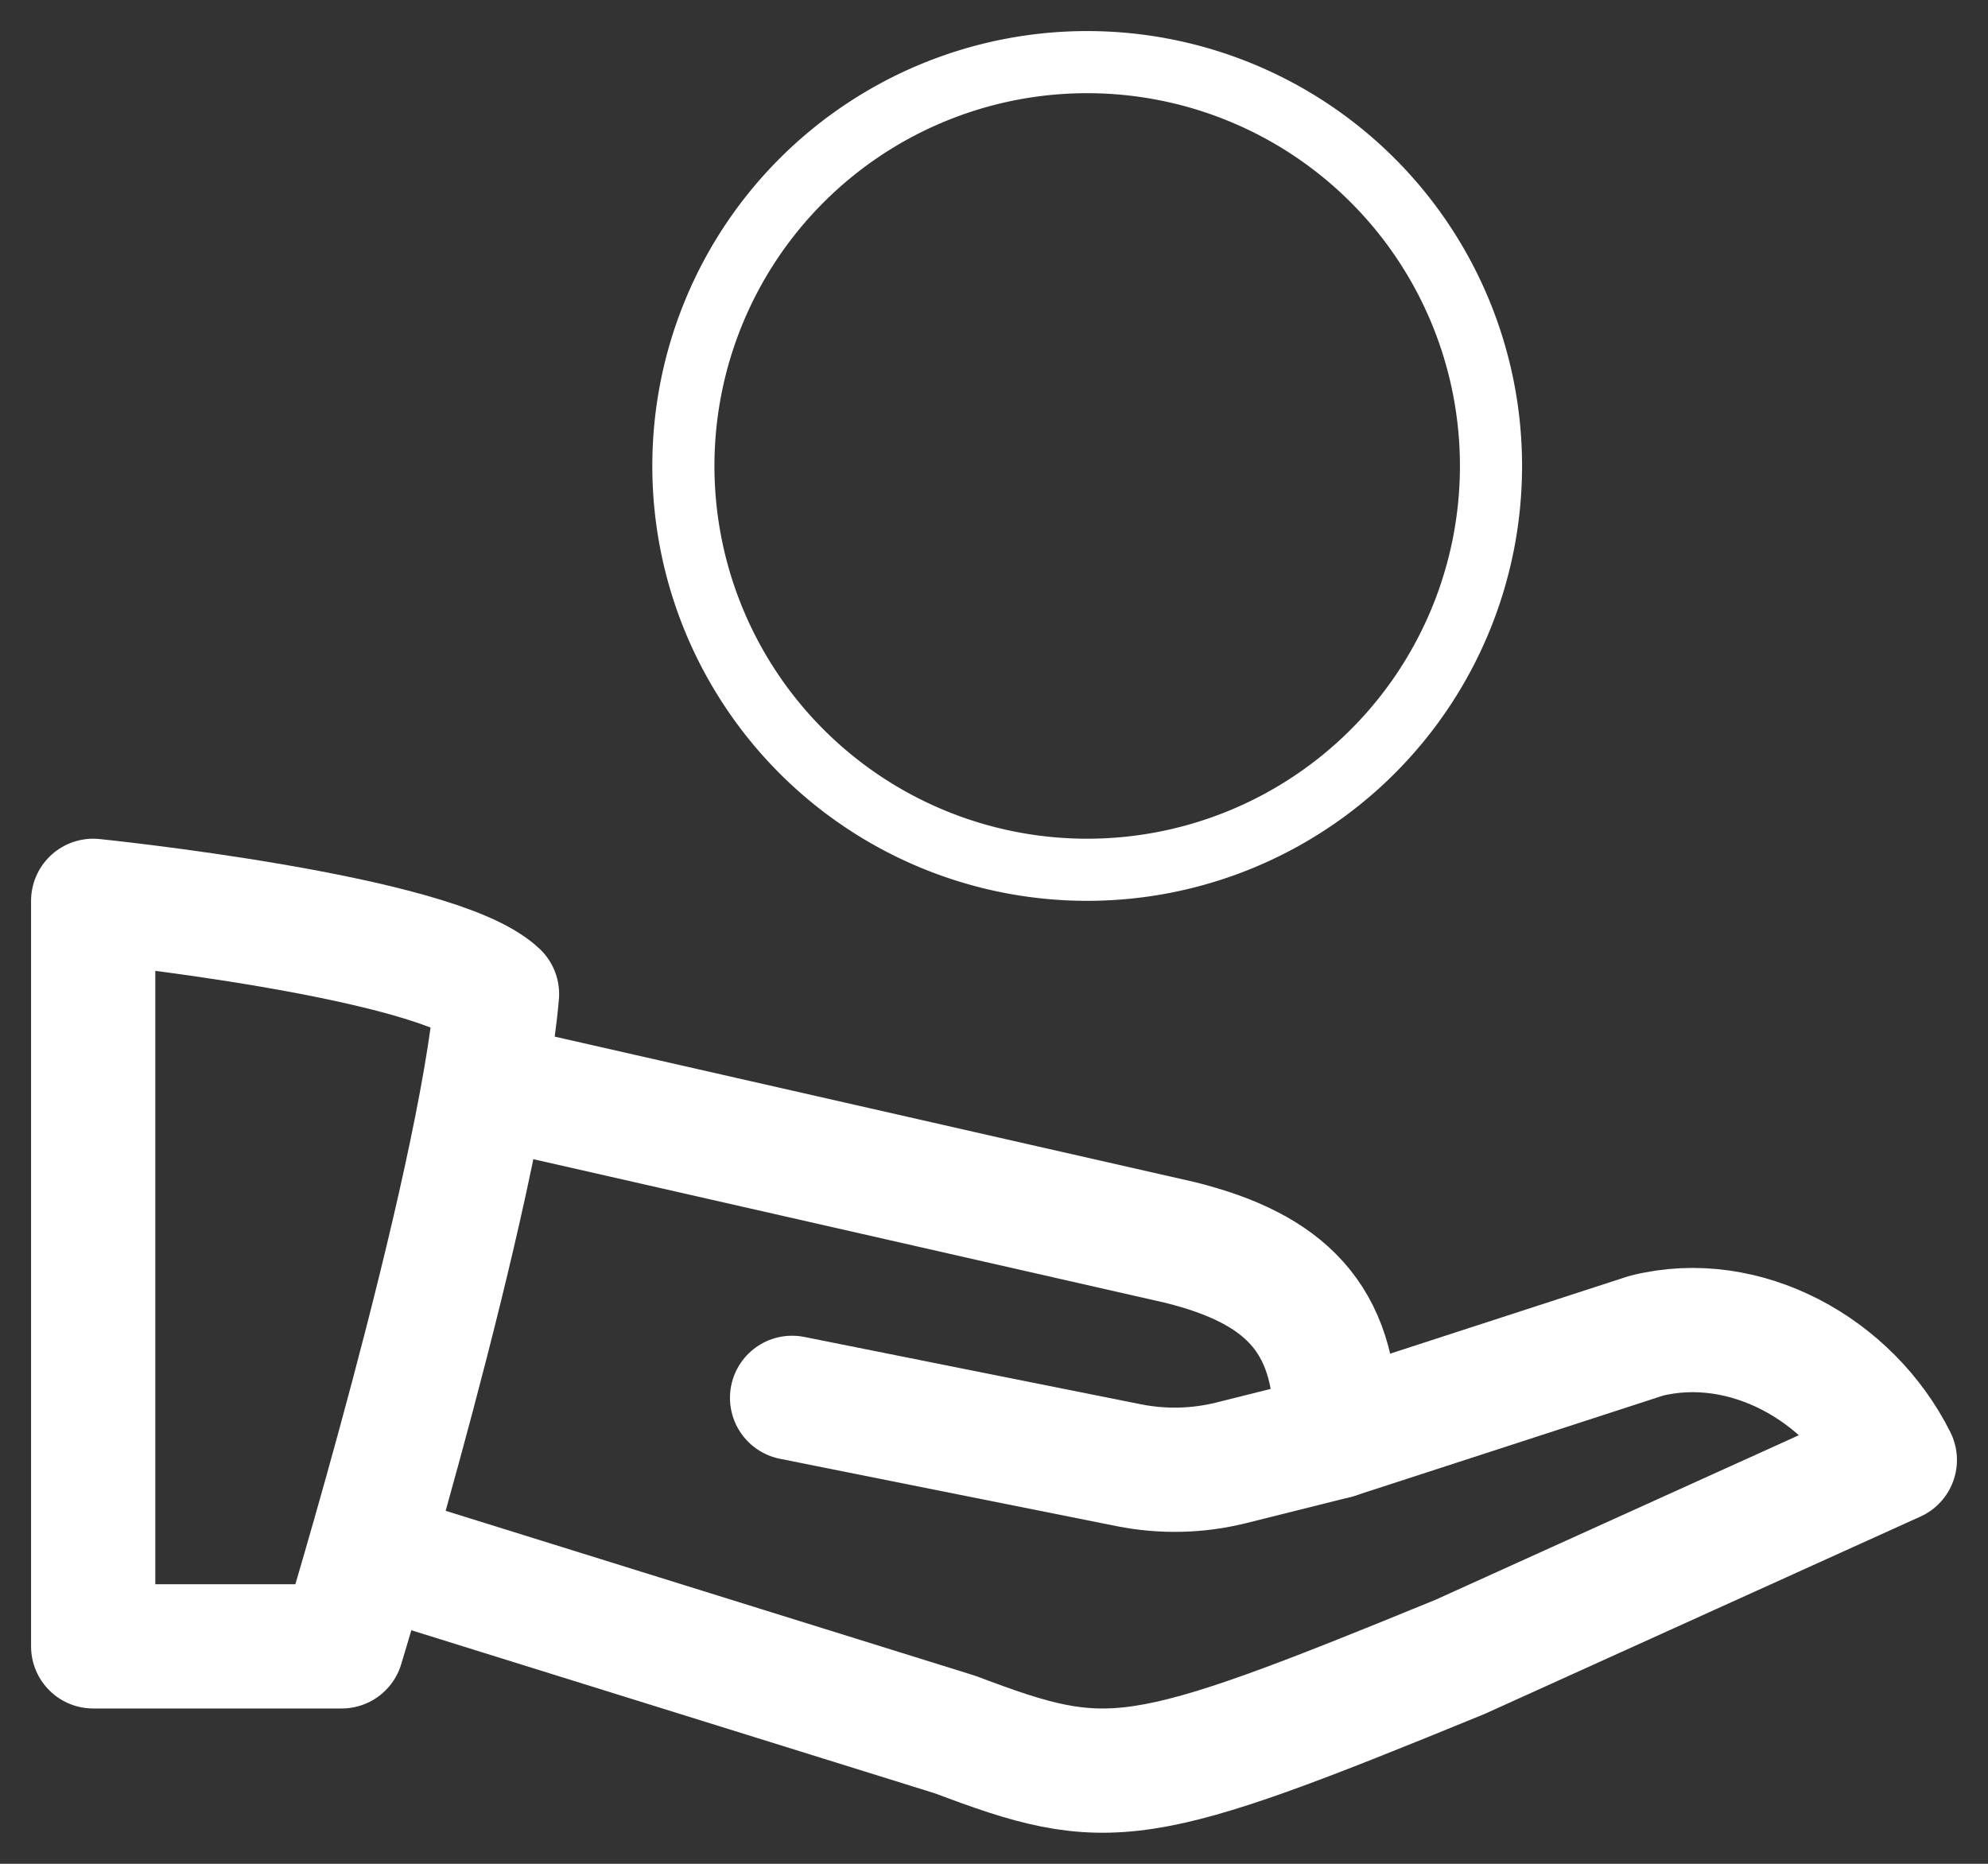
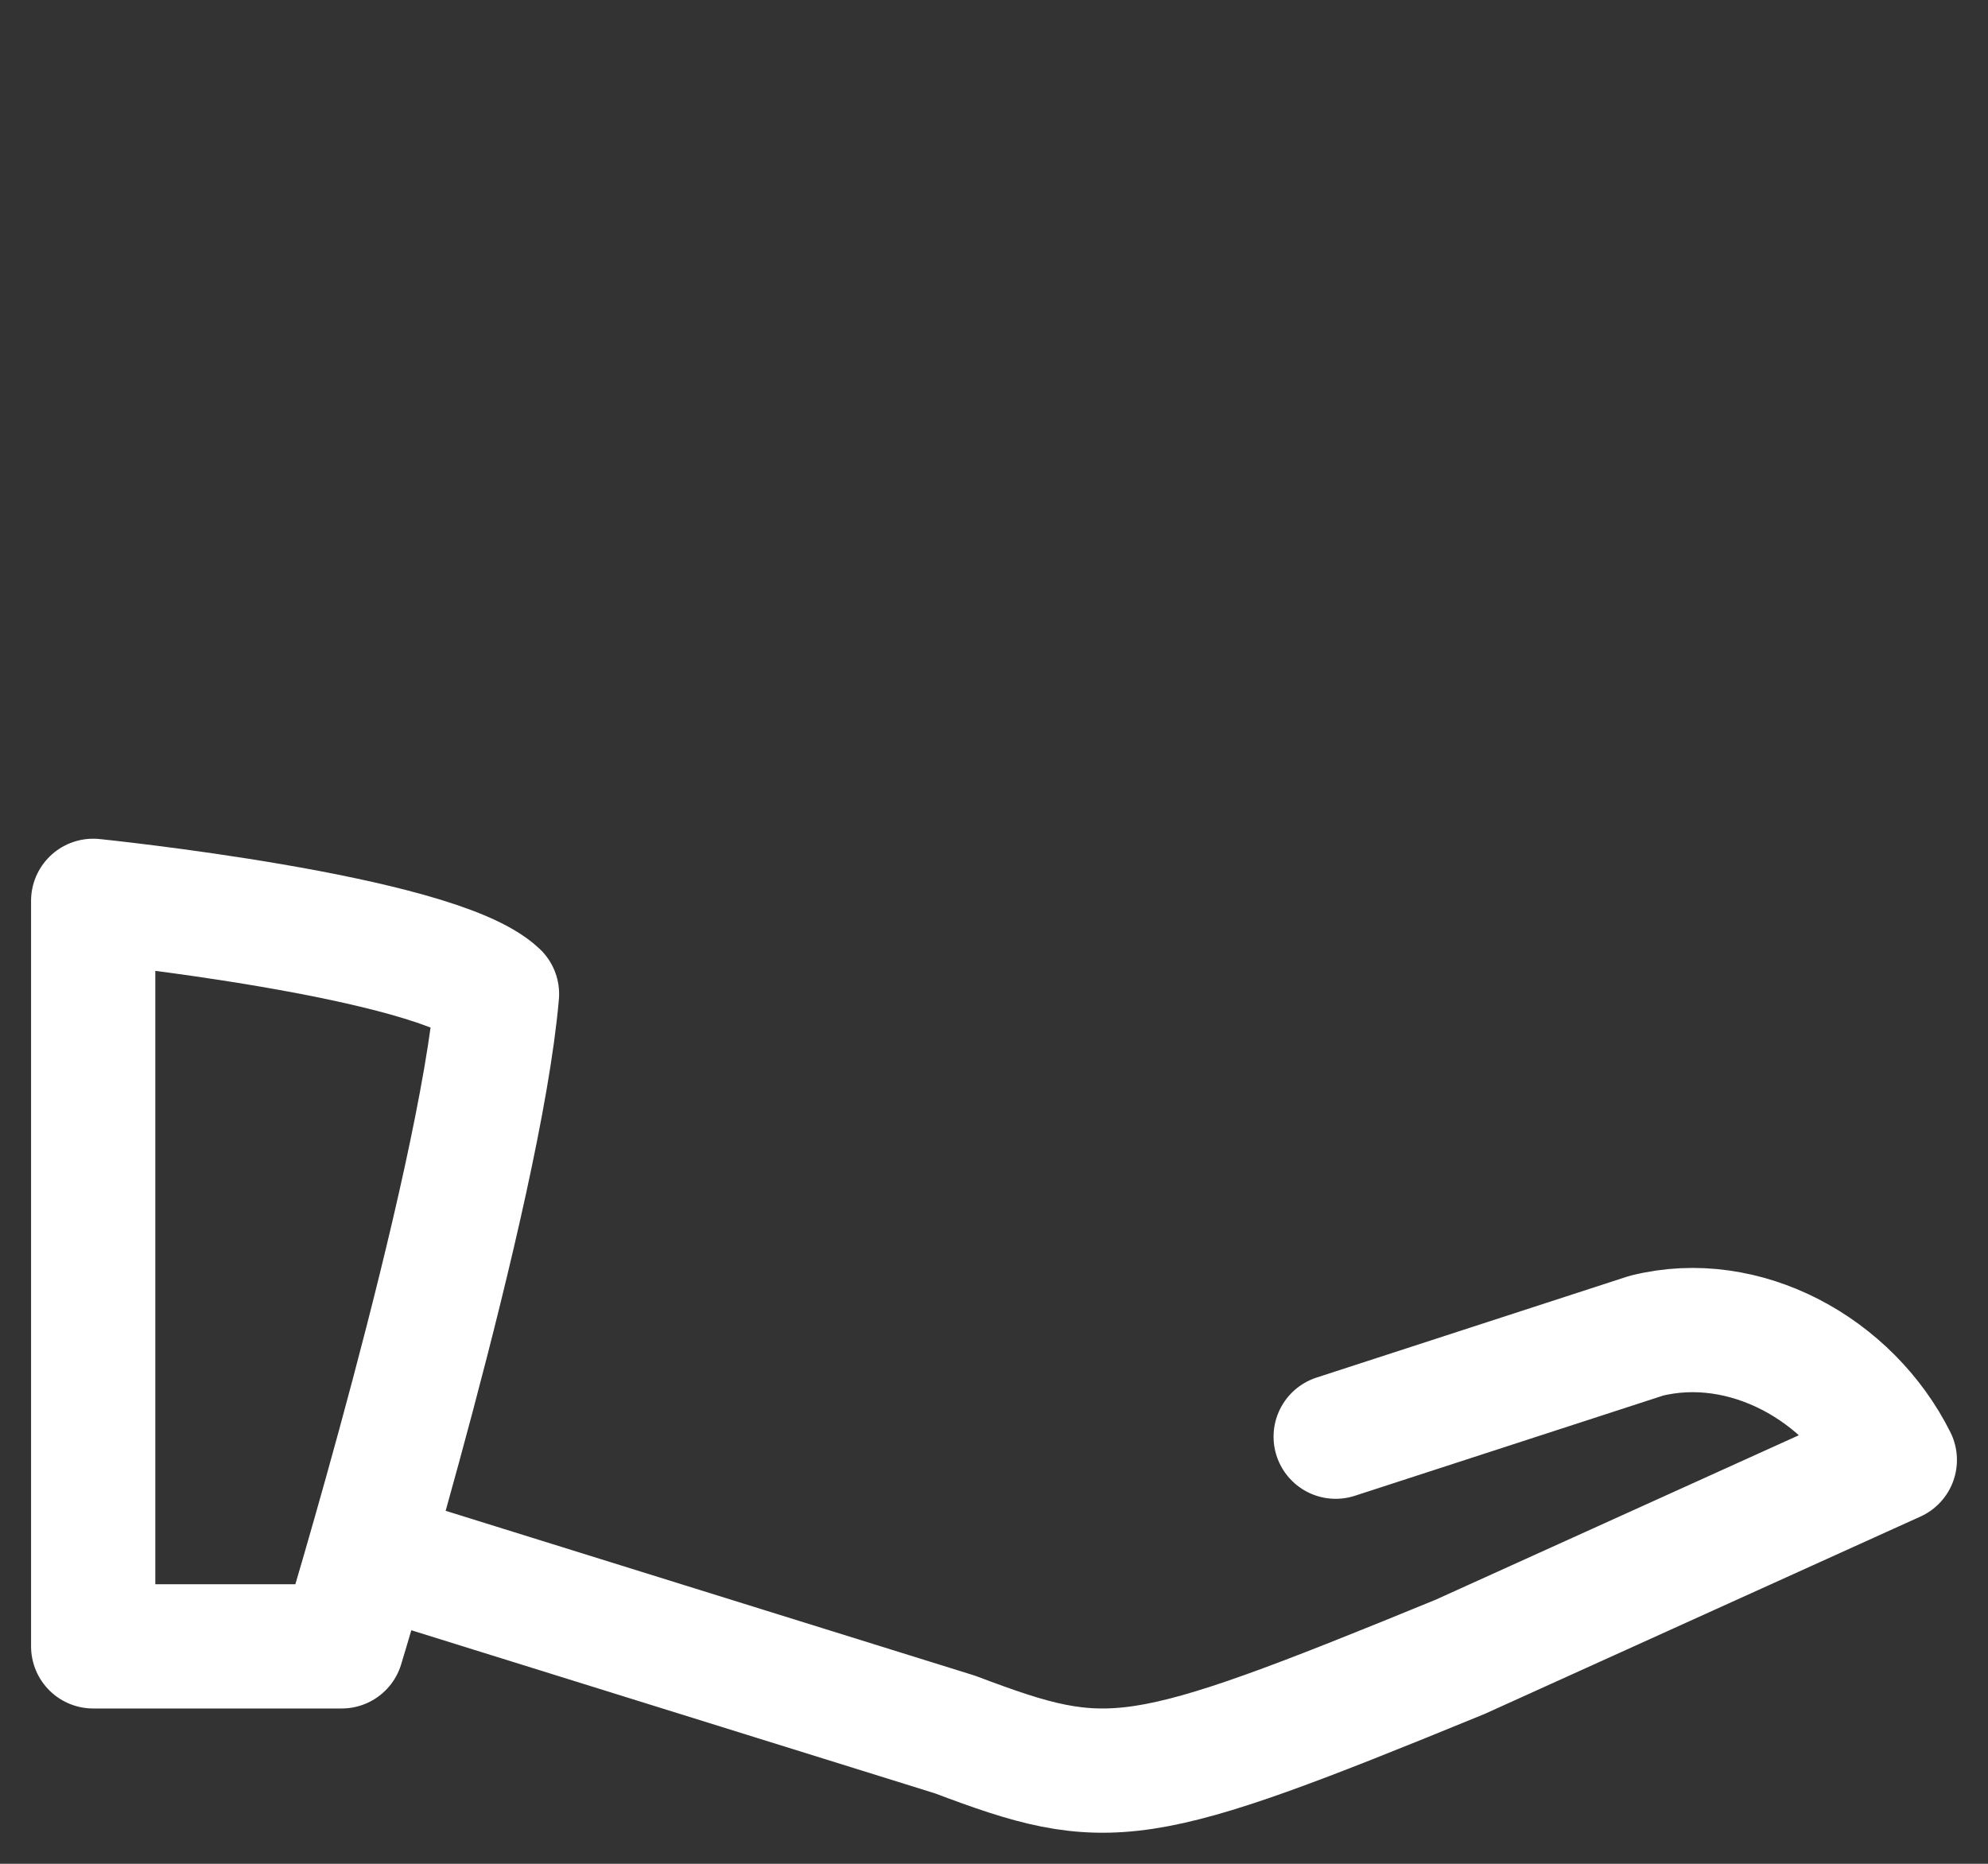
<svg xmlns="http://www.w3.org/2000/svg" width="32" height="30" viewBox="0 0 32 30">
  <rect x="0" y="0" width="32" height="30" fill="#333333" stroke="none" />
  <g fill="none" fill-rule="evenodd" stroke="#FFF" stroke-linecap="round" stroke-linejoin="round">
    <path stroke-width="2" d="M1.5 26.5h4S7.719 19.216 8 16c-.99-.938-6.5-1.5-6.5-1.5v12zM21.5 23.125l5-1.625c1.584-.396 3.27.539 4 2l-7 3.17c-5.208 2.135-5.645 2.187-8.125 1.25L6 25" />
-     <path stroke-width="2" d="M8 17.5L19 20c1.669.417 2.5 1.207 2.5 2.928v.197l-1.682.421c-.539.134-1.1.147-1.645.039L12.75 22.5" />
-     <path d="M24 7.5a6.5 6.5 0 1 1-13 0 6.5 6.5 0 0 1 13 0z" />
  </g>
</svg>